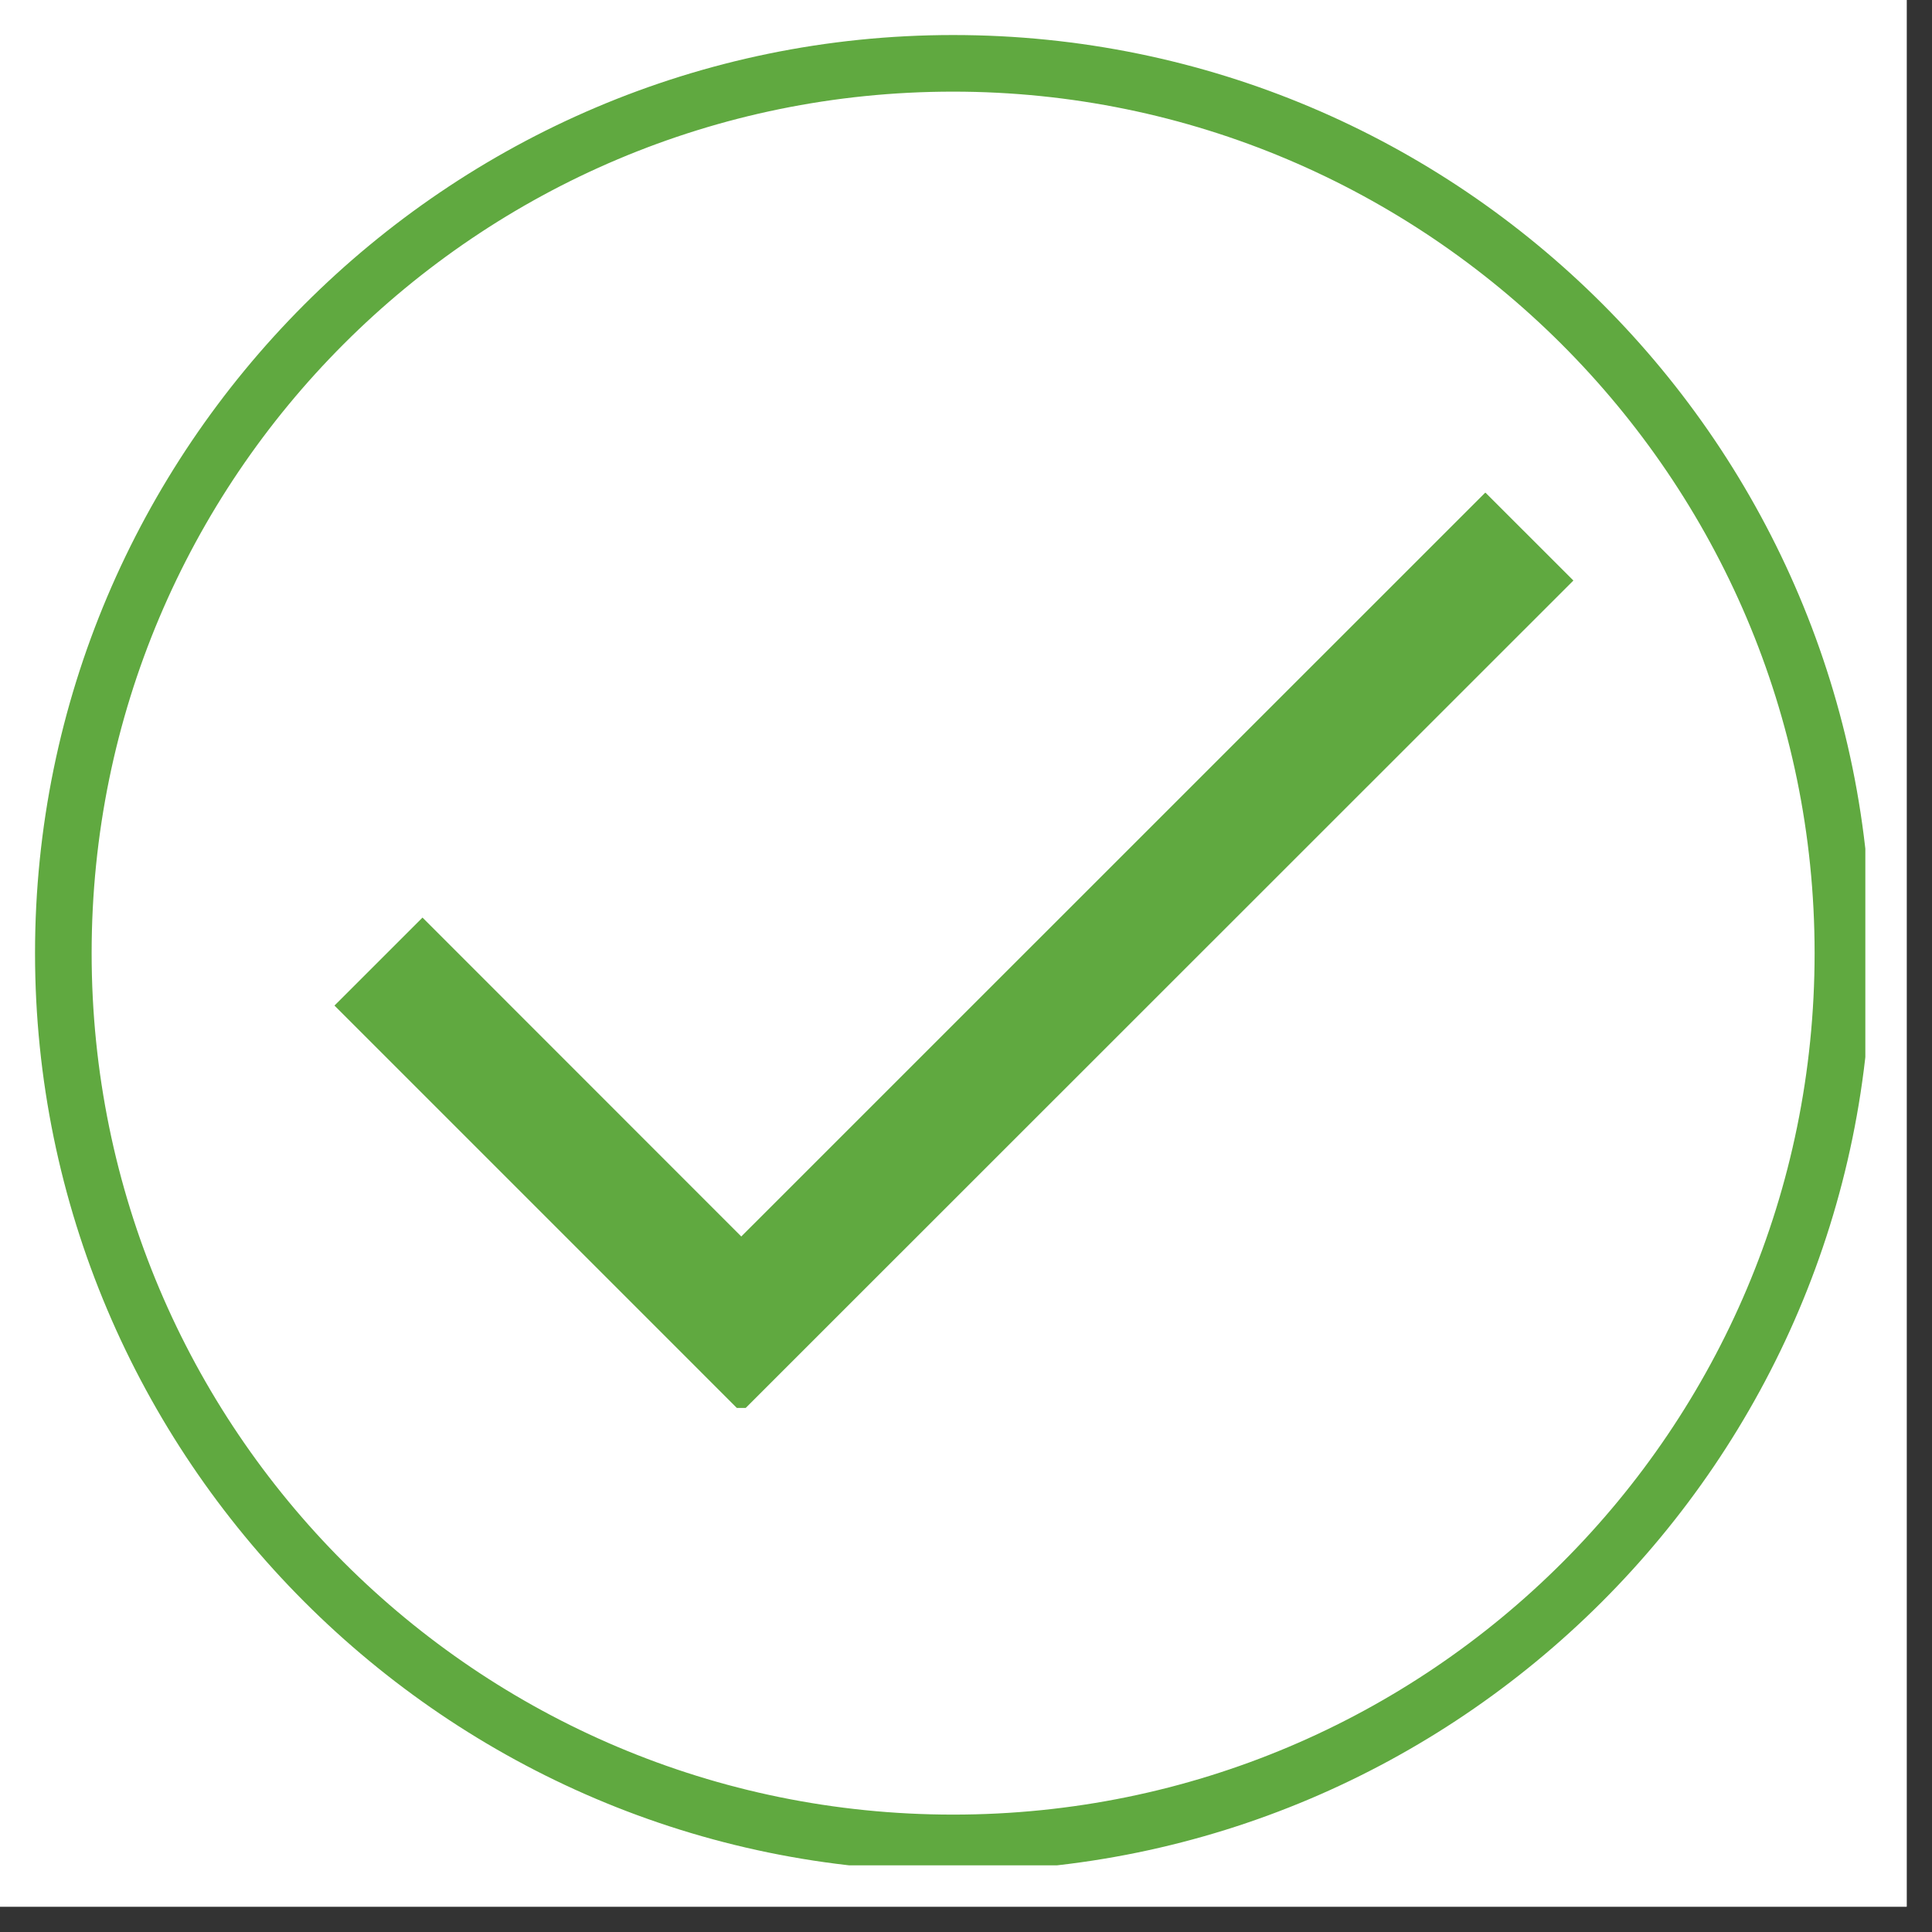
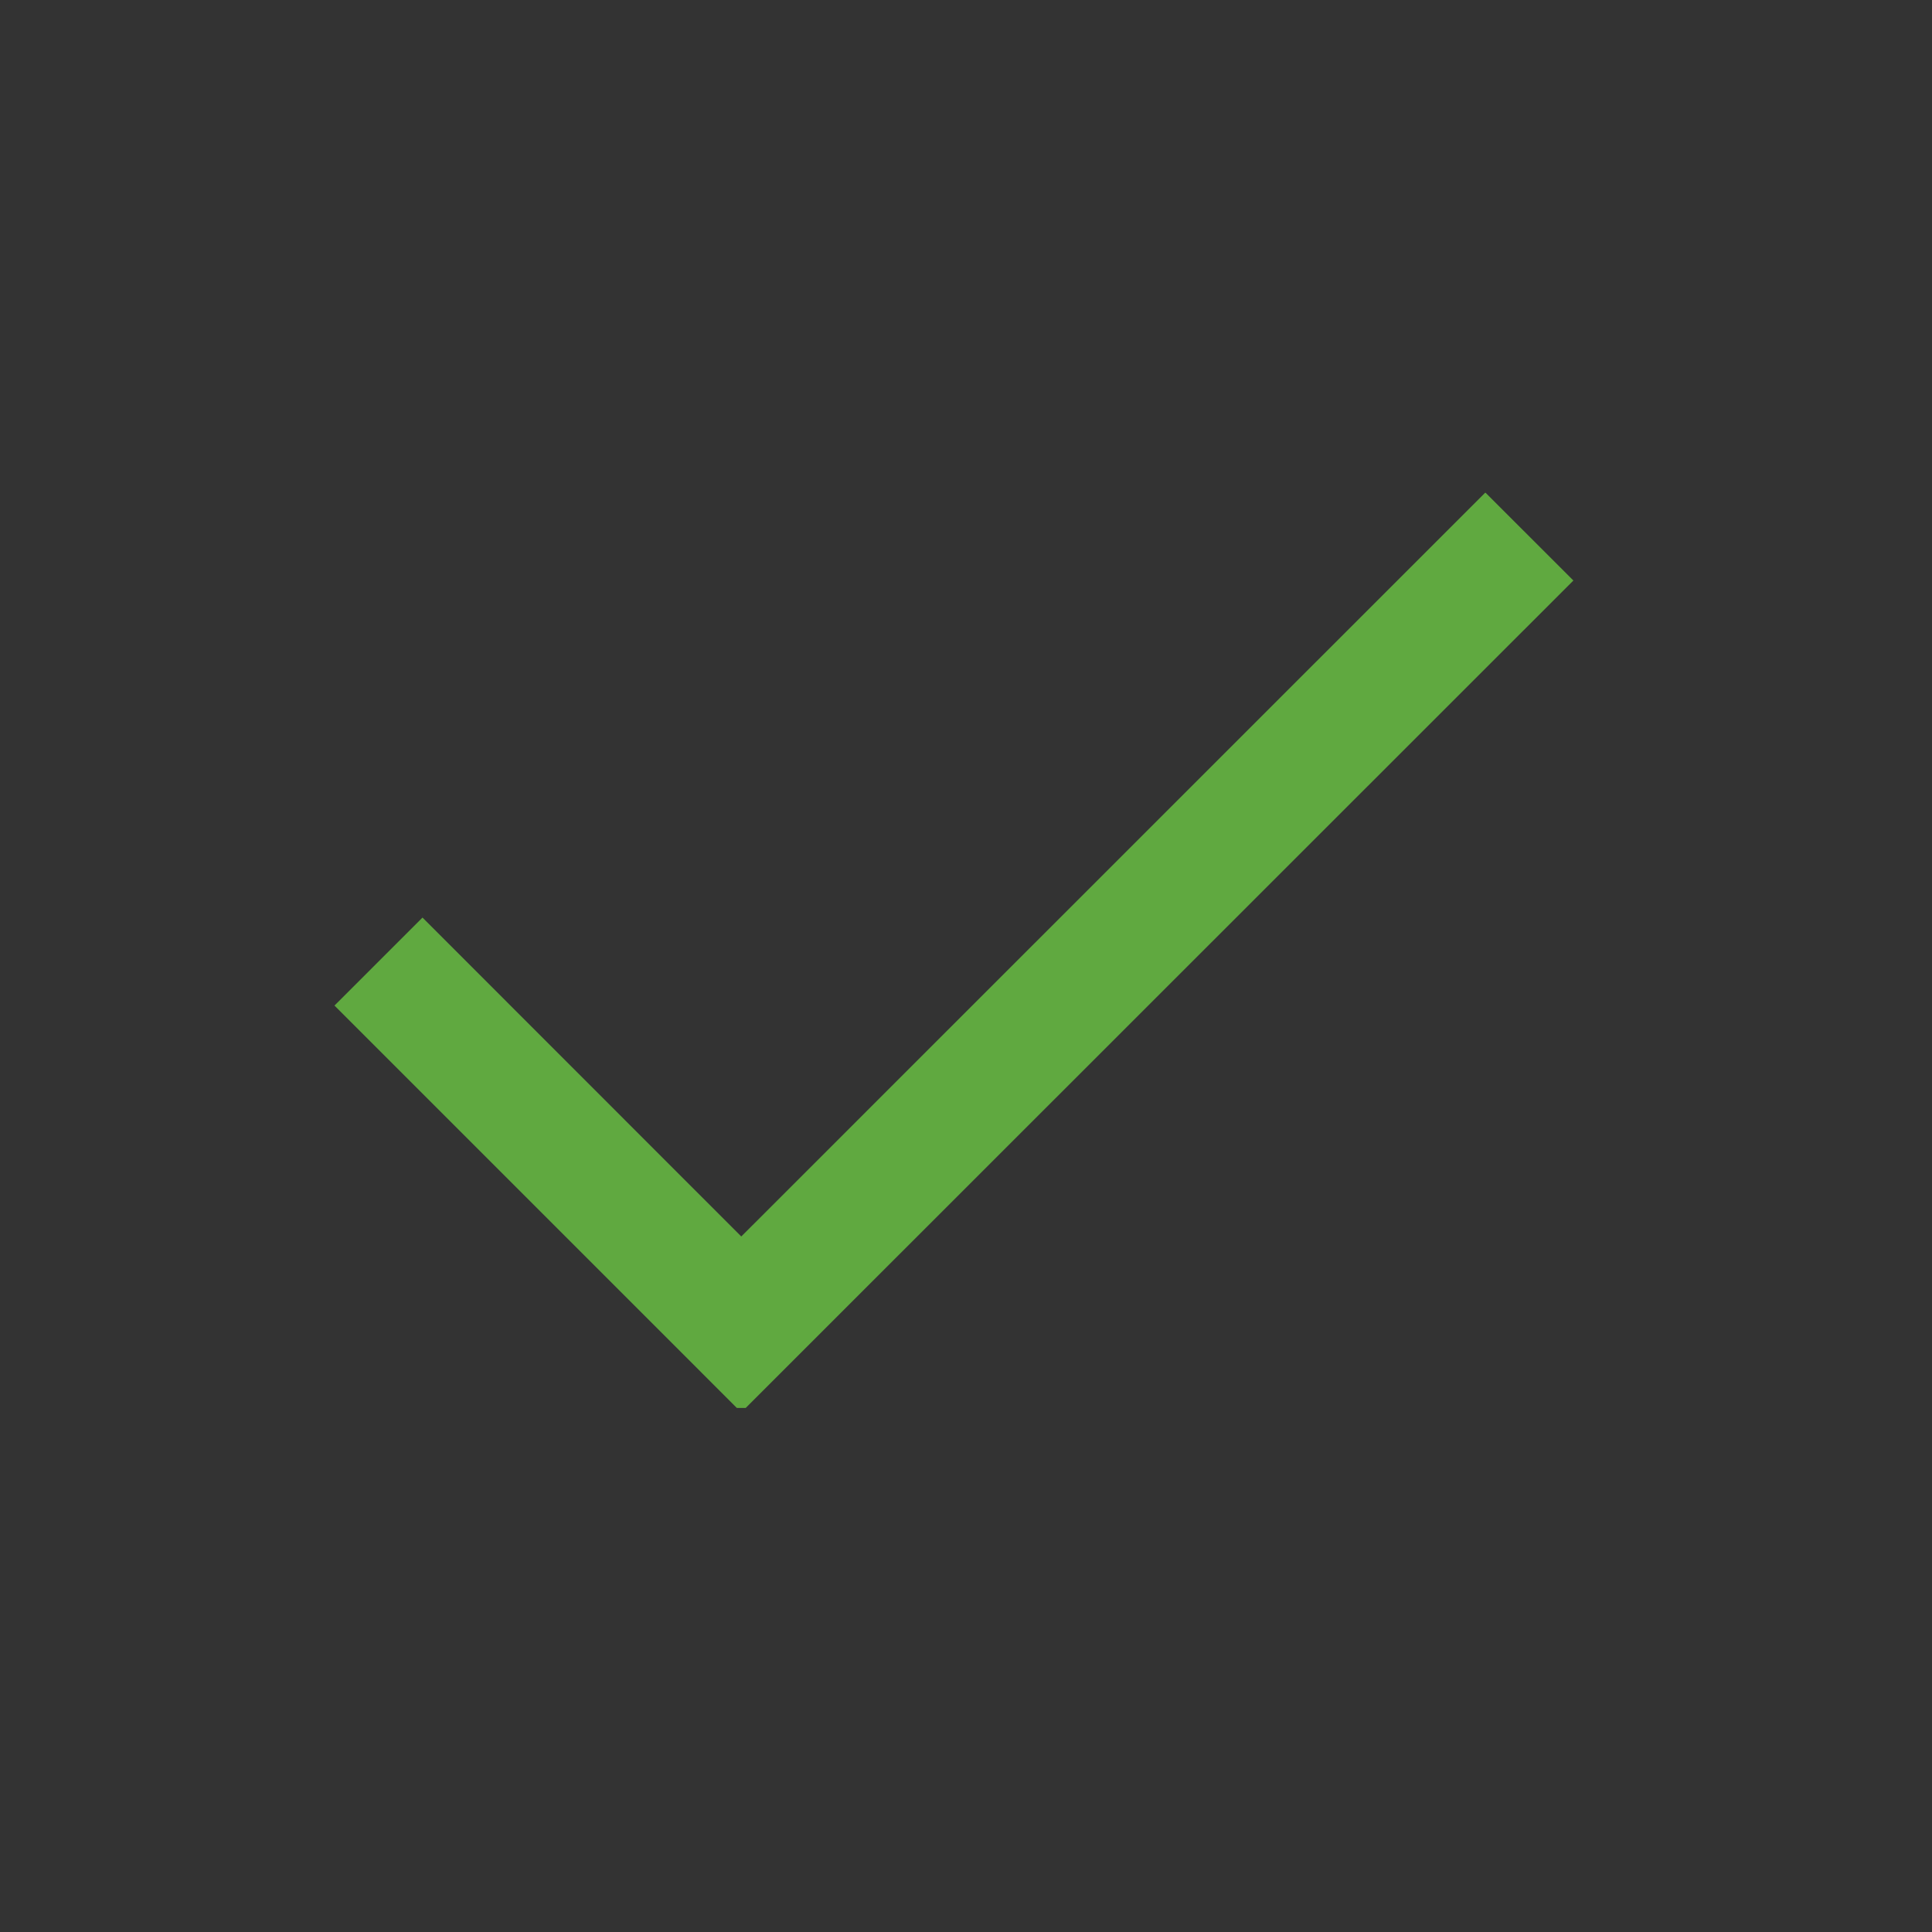
<svg xmlns="http://www.w3.org/2000/svg" width="75" zoomAndPan="magnify" viewBox="0 0 56.25 56.25" height="75" preserveAspectRatio="xMidYMid meet" version="1.0">
  <rect x="0" y="0" width="56.25" height="56.25" fill="#333333" stroke="none" />
  <defs>
    <clipPath id="76fd57e2a9">
      <path d="M 0 0 L 55.512 0 L 55.512 55.512 L 0 55.512 Z M 0 0 " clip-rule="nonzero" />
    </clipPath>
    <clipPath id="32debfc68d">
-       <path d="M 1.02 1.02 L 54.309 1.02 L 54.309 54.309 L 1.02 54.309 Z M 1.02 1.02 " clip-rule="nonzero" />
-     </clipPath>
+       </clipPath>
    <clipPath id="a8062688d3">
      <path d="M 9.723 14.348 L 45.992 14.348 L 45.992 40.992 L 9.723 40.992 Z M 9.723 14.348 " clip-rule="nonzero" />
    </clipPath>
  </defs>
  <g clip-path="url(#76fd57e2a9)">
-     <path fill="#ffffff" d="M 0 0 L 55.512 0 L 55.512 55.512 L 0 55.512 Z M 0 0 " fill-opacity="1" fill-rule="nonzero" />
-     <path fill="#ffffff" d="M 0 0 L 55.512 0 L 55.512 55.512 L 0 55.512 Z M 0 0 " fill-opacity="1" fill-rule="nonzero" />
-   </g>
+     </g>
  <g clip-path="url(#32debfc68d)">
-     <path fill="#60a940" d="M 27.75 54.48 C 12.984 54.48 1.02 42.438 1.02 27.75 C 1.02 13.066 12.984 1.02 27.75 1.02 C 42.52 1.02 54.48 12.984 54.48 27.75 C 54.48 42.52 42.438 54.48 27.75 54.48 Z M 27.75 2.668 C 13.891 2.668 2.668 13.891 2.668 27.75 C 2.668 41.613 13.891 52.832 27.75 52.832 C 41.613 52.832 52.832 41.613 52.832 27.75 C 52.832 13.891 41.527 2.668 27.75 2.668 Z M 27.75 2.668 " fill-opacity="1" fill-rule="nonzero" />
-   </g>
+     </g>
  <g clip-path="url(#a8062688d3)">
    <path fill="#60a940" d="M 21.582 41.121 L 9.738 29.277 L 12.301 26.715 L 21.582 36 L 43.246 14.34 L 45.809 16.902 Z M 21.582 41.121 " fill-opacity="1" fill-rule="nonzero" />
  </g>
</svg>